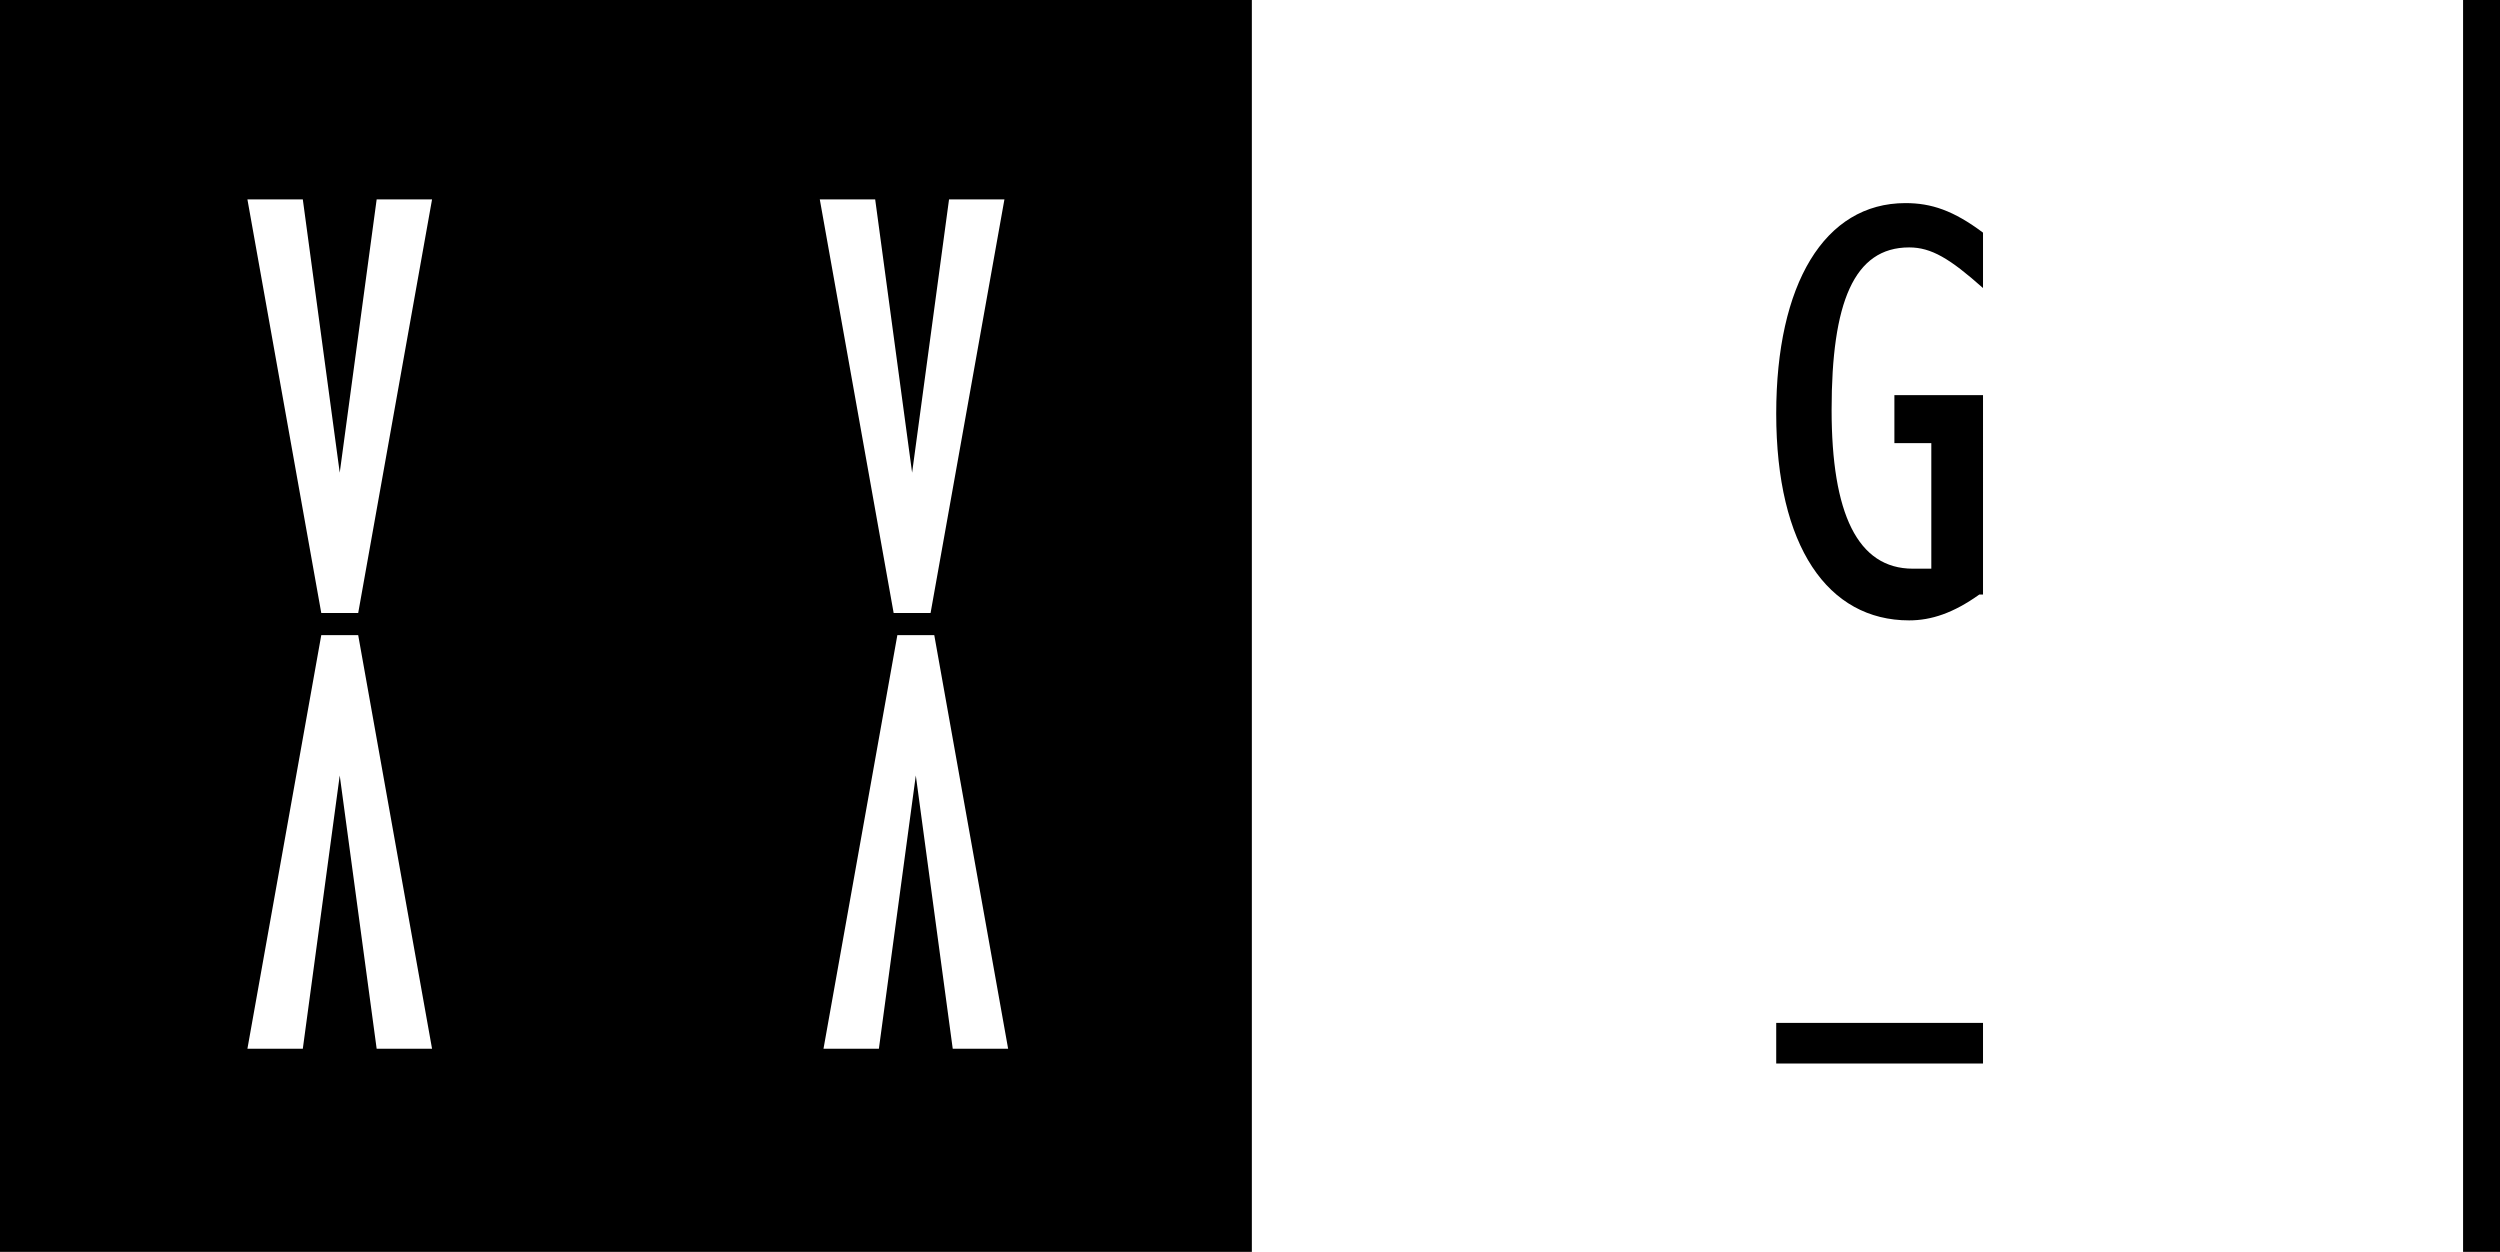
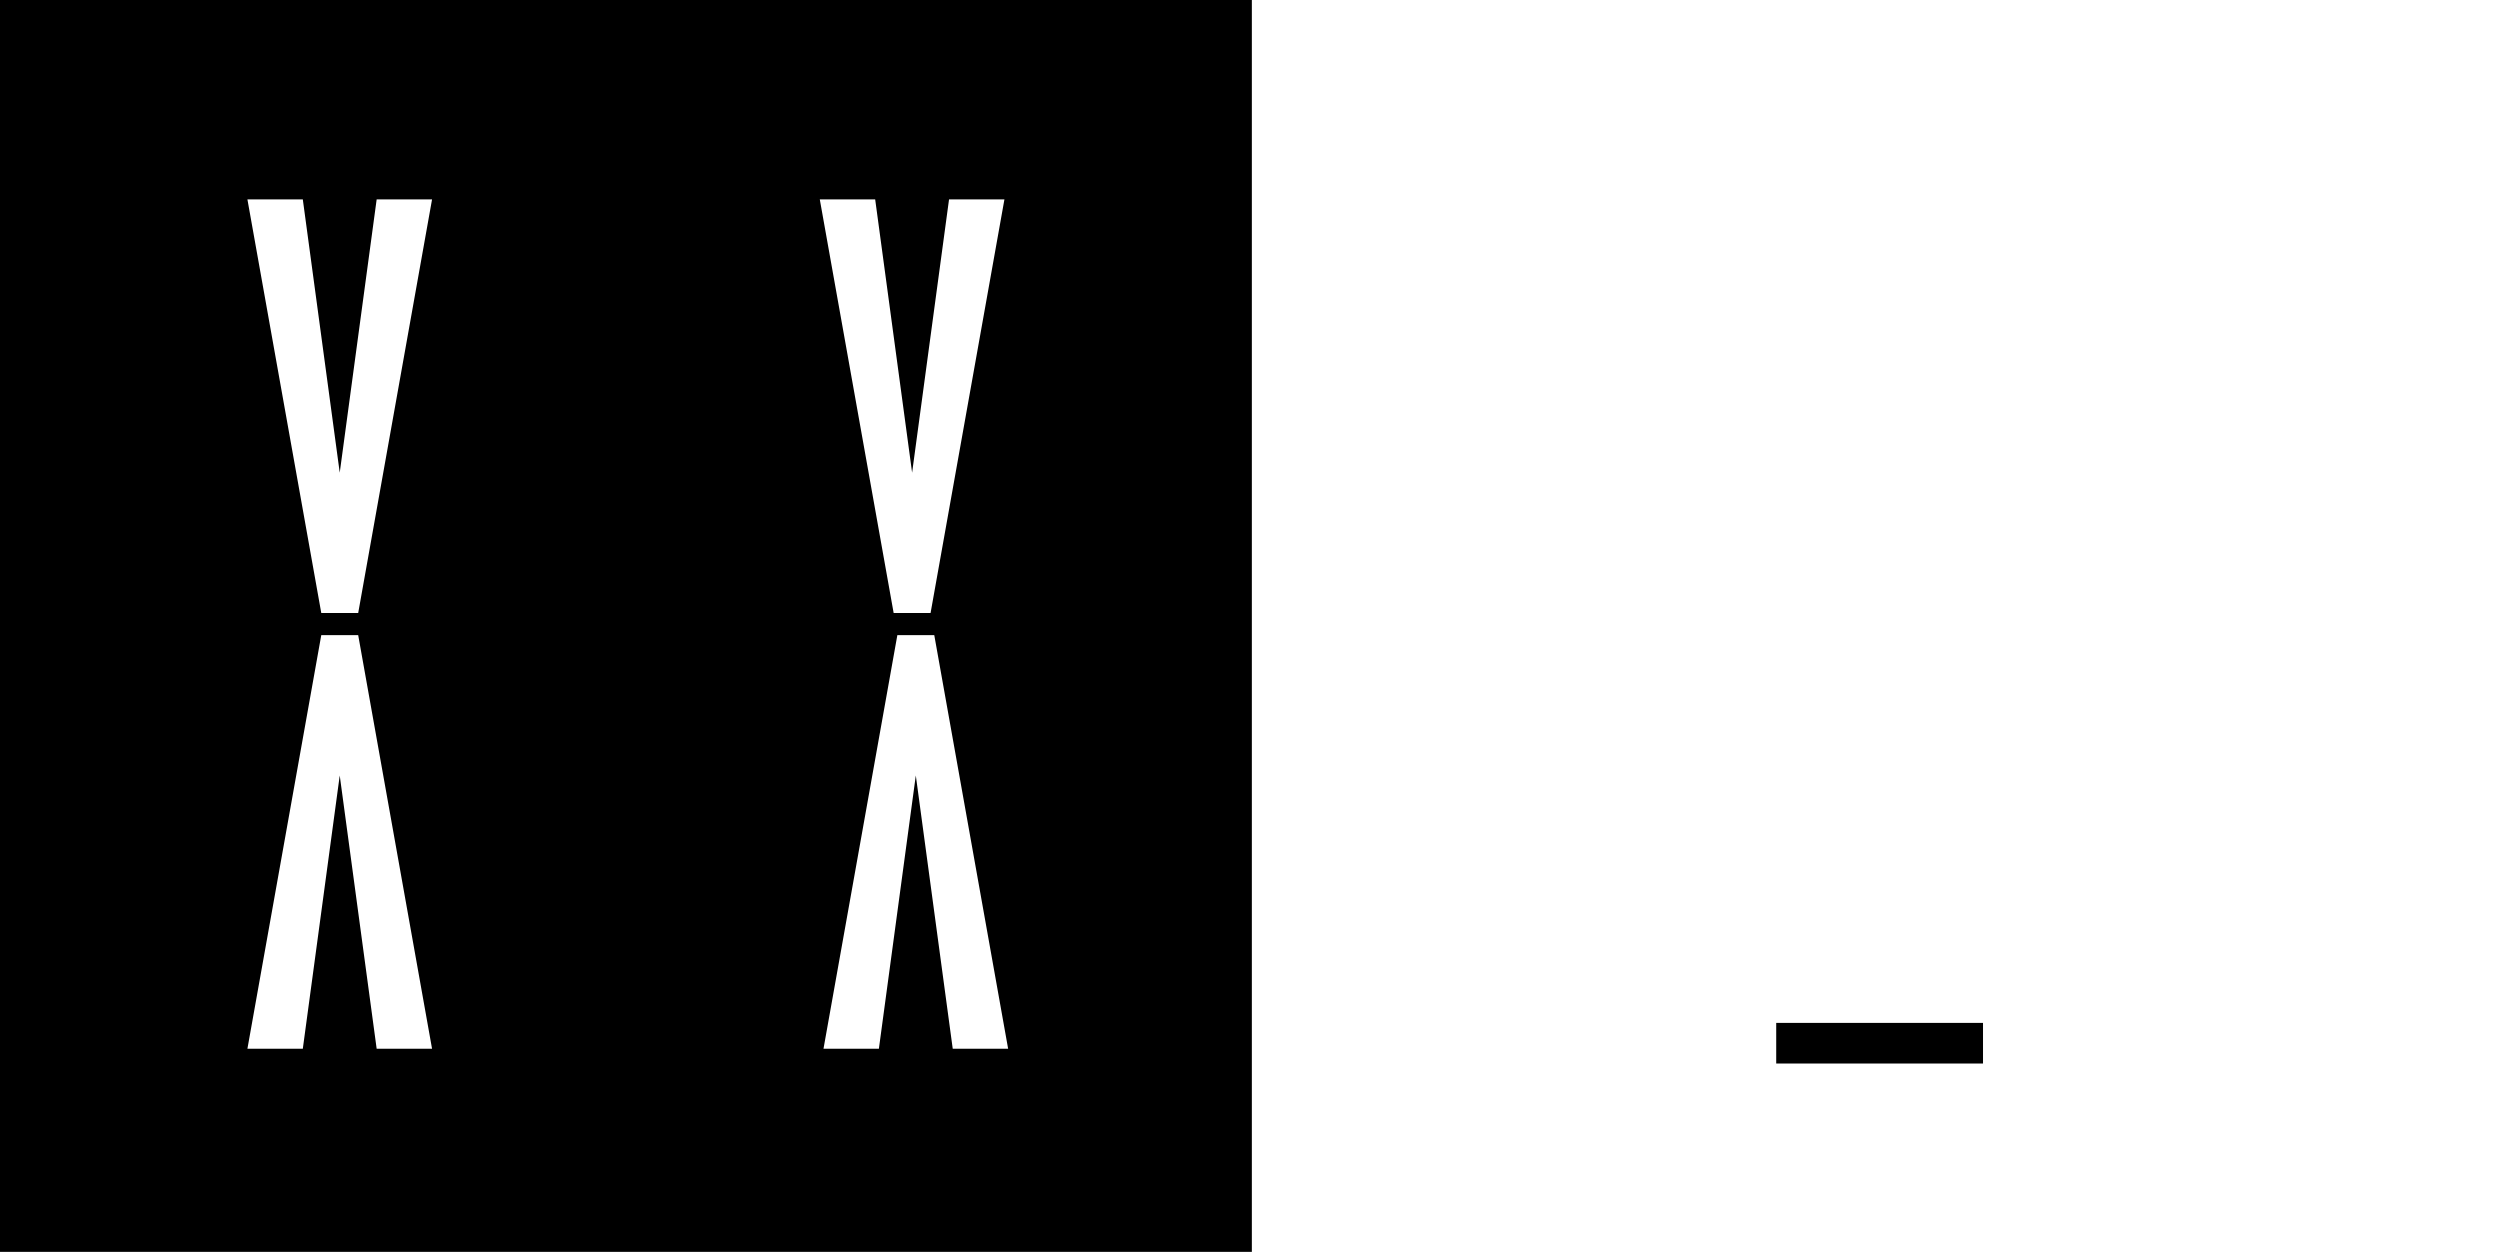
<svg xmlns="http://www.w3.org/2000/svg" version="1.1" id="Livello_1" x="0px" y="0px" viewBox="0 0 67.7 33.9" style="enable-background:new 0 0 67.7 33.9;" xml:space="preserve">
  <style type="text/css">
	.st0{fill-rule:evenodd;clip-rule:evenodd;}
</style>
  <g>
    <g>
-       <rect x="66.7" y="0" width="1.1" height="33.9" />
-     </g>
-     <path class="st0" d="M0,0v33.9h33.9V0H0z M10.2,28.4l-1-7.4h0l-1,7.4H6.7l2-11.2h1l2,11.2H10.2z M9.7,16.6h-1l-2-11.2h1.5l1,7.4h0   l1-7.4h1.5L9.7,16.6z M25.8,28.4l-1-7.4h0l-1,7.4h-1.5l2-11.2h1l2,11.2H25.8z M25.2,16.6h-1l-2-11.2h1.5l1,7.4h0l1-7.4h1.5   L25.2,16.6z" />
+       </g>
+     <path class="st0" d="M0,0v33.9h33.9V0H0z M10.2,28.4l-1-7.4h0l-1,7.4H6.7l2-11.2h1l2,11.2H10.2z M9.7,16.6h-1l-2-11.2h1.5l1,7.4h0   l1-7.4h1.5z M25.8,28.4l-1-7.4h0l-1,7.4h-1.5l2-11.2h1l2,11.2H25.8z M25.2,16.6h-1l-2-11.2h1.5l1,7.4h0l1-7.4h1.5   L25.2,16.6z" />
    <g>
      <g>
-         <path class="st0" d="M53.6,16.1c-0.7,0.5-1.3,0.7-1.9,0.7c-2.2,0-3.6-2-3.6-5.6c0-3.5,1.3-5.7,3.5-5.7c0.7,0,1.3,0.2,2.1,0.8v1.5     c-0.9-0.8-1.4-1.1-2-1.1c-1.5,0-2.1,1.5-2.1,4.4c0,2.8,0.7,4.3,2.2,4.3c0.2,0,0.3,0,0.5,0V12h-1v-1.3h2.4V16.1z" />
-       </g>
+         </g>
      <g>
        <rect x="48.1" y="27.7" width="5.6" height="1.1" />
      </g>
    </g>
  </g>
</svg>